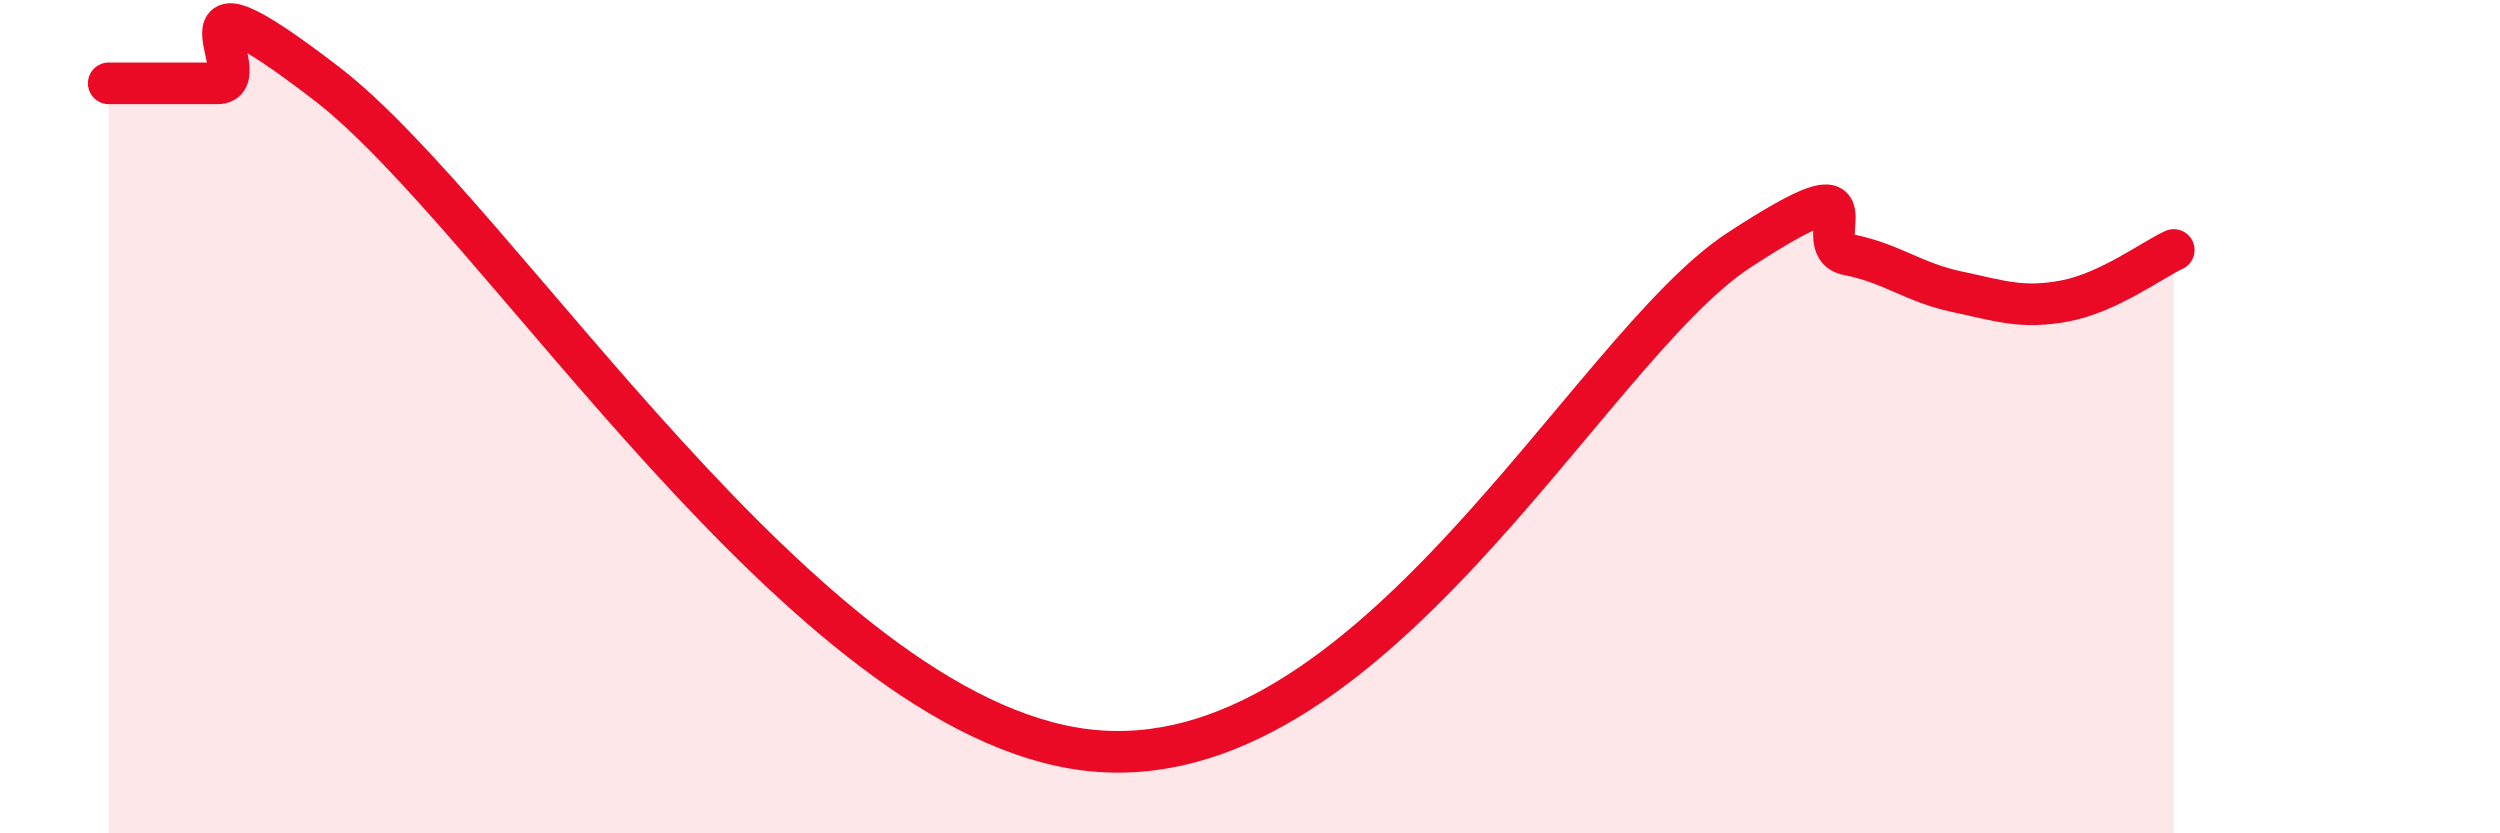
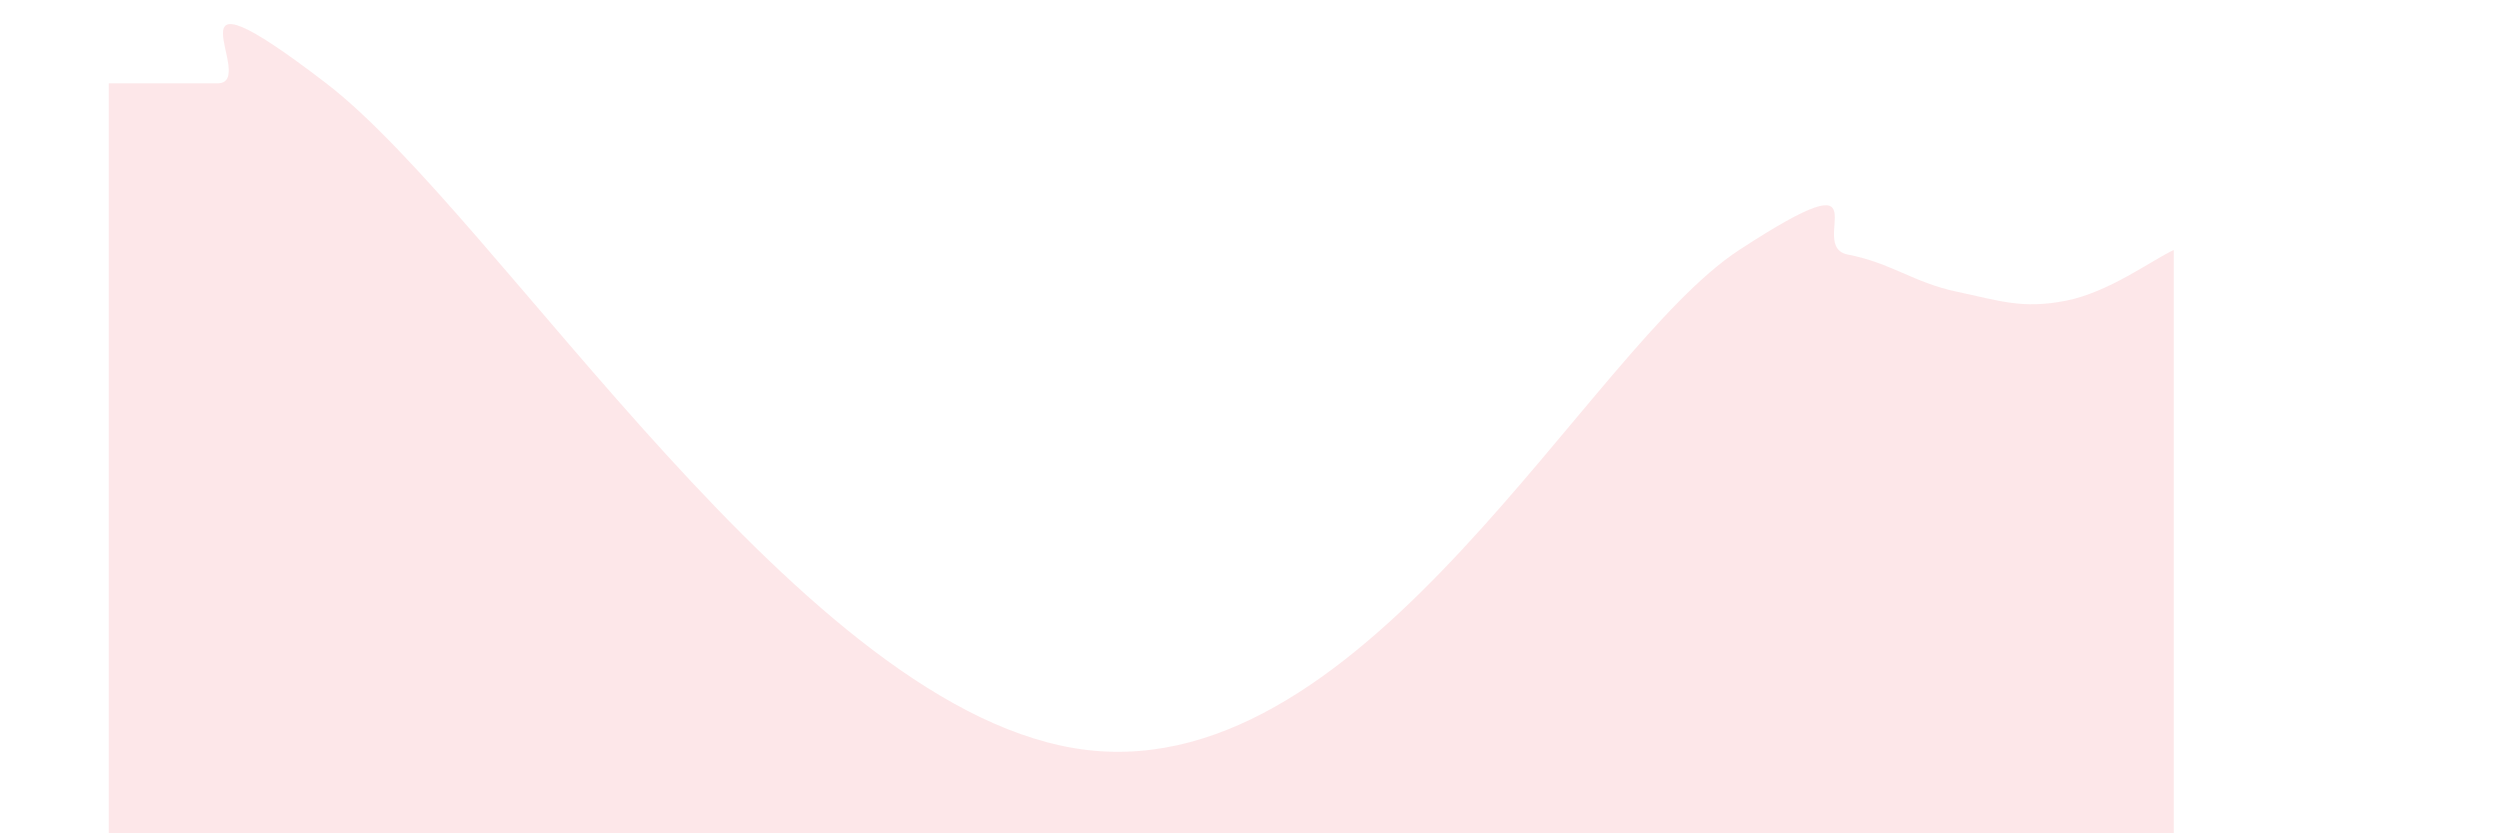
<svg xmlns="http://www.w3.org/2000/svg" width="60" height="20" viewBox="0 0 60 20">
  <path d="M 2.61,2 C 3.13,2 4.18,2 5.22,2 C 6.26,2 3.66,-1.2 7.83,2 C 12,5.2 19.31,17.2 26.09,18 C 32.87,18.8 38.09,8.38 41.74,6 C 45.39,3.62 43.31,5.91 44.35,6.11 C 45.39,6.31 45.92,6.78 46.96,7 C 48,7.22 48.53,7.42 49.57,7.22 C 50.61,7.02 51.65,6.24 52.17,6L52.17 20L2.61 20Z" fill="#EB0A25" opacity="0.1" stroke-linecap="round" stroke-linejoin="round" />
-   <path d="M 2.61,2 C 3.13,2 4.18,2 5.22,2 C 6.26,2 3.66,-1.2 7.83,2 C 12,5.2 19.31,17.2 26.09,18 C 32.87,18.8 38.09,8.38 41.74,6 C 45.39,3.62 43.31,5.91 44.35,6.11 C 45.39,6.31 45.92,6.78 46.96,7 C 48,7.22 48.53,7.42 49.57,7.22 C 50.61,7.02 51.65,6.24 52.17,6" stroke="#EB0A25" stroke-width="1" fill="none" stroke-linecap="round" stroke-linejoin="round" />
</svg>